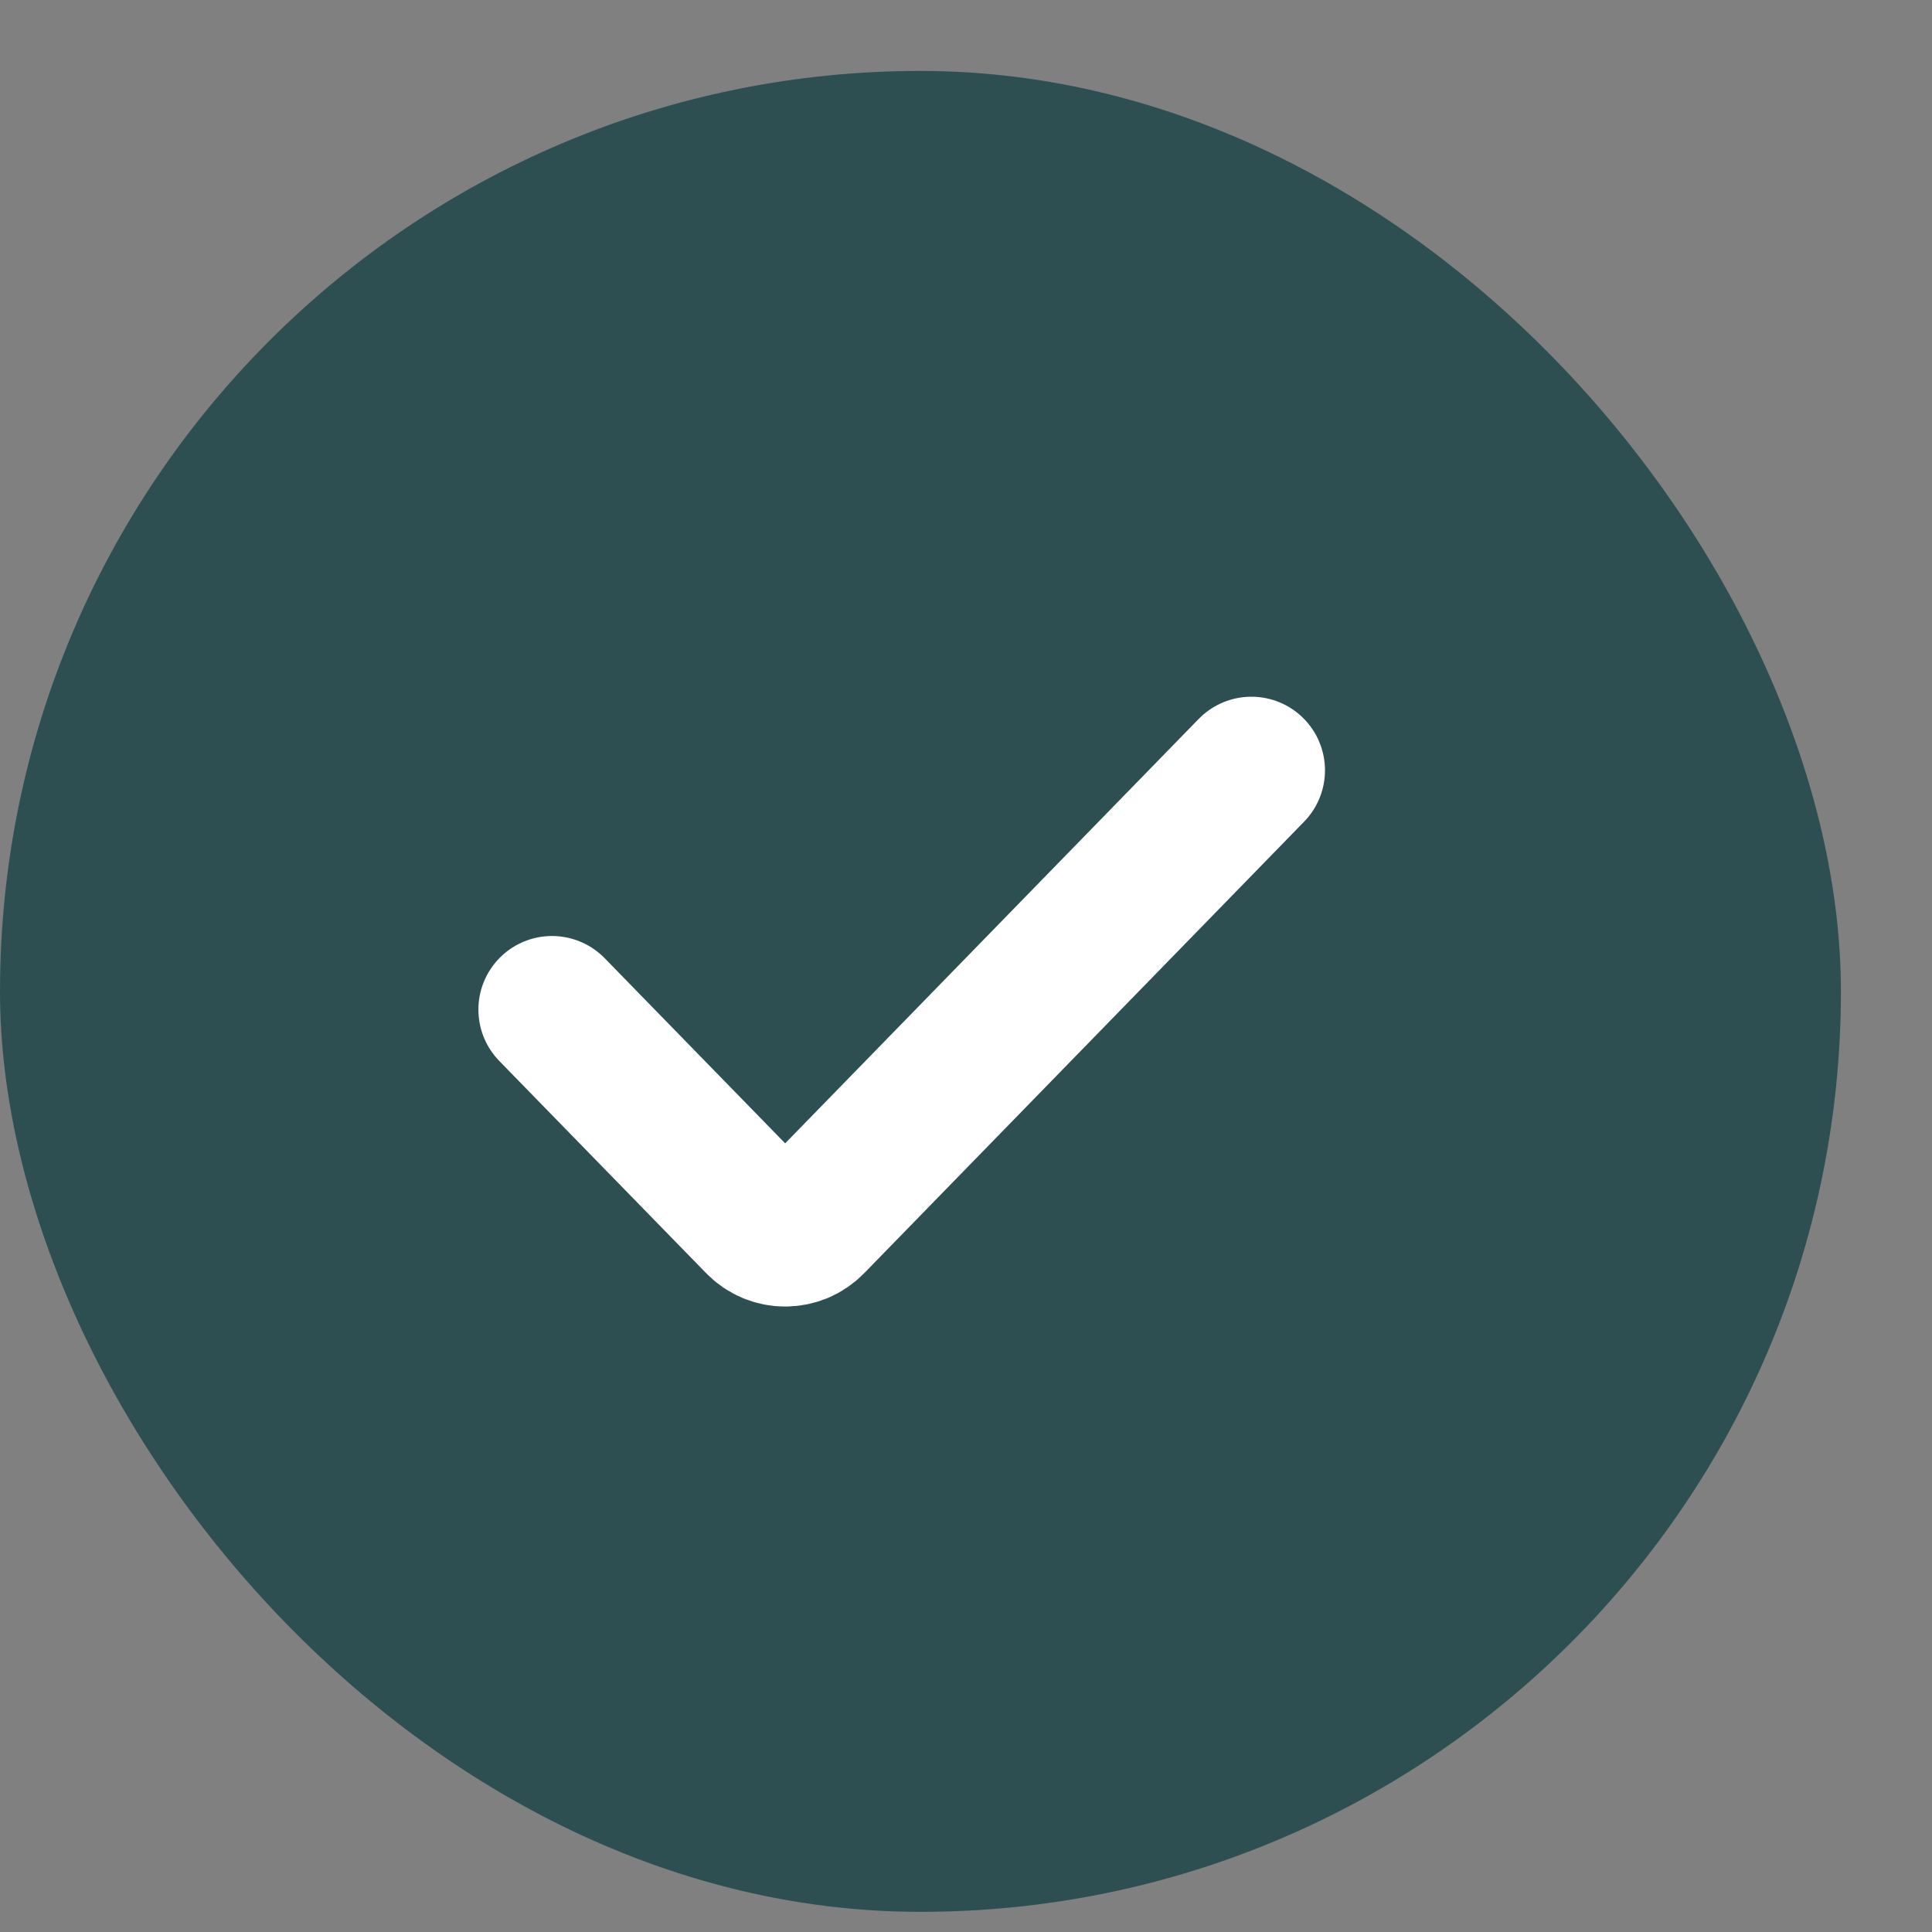
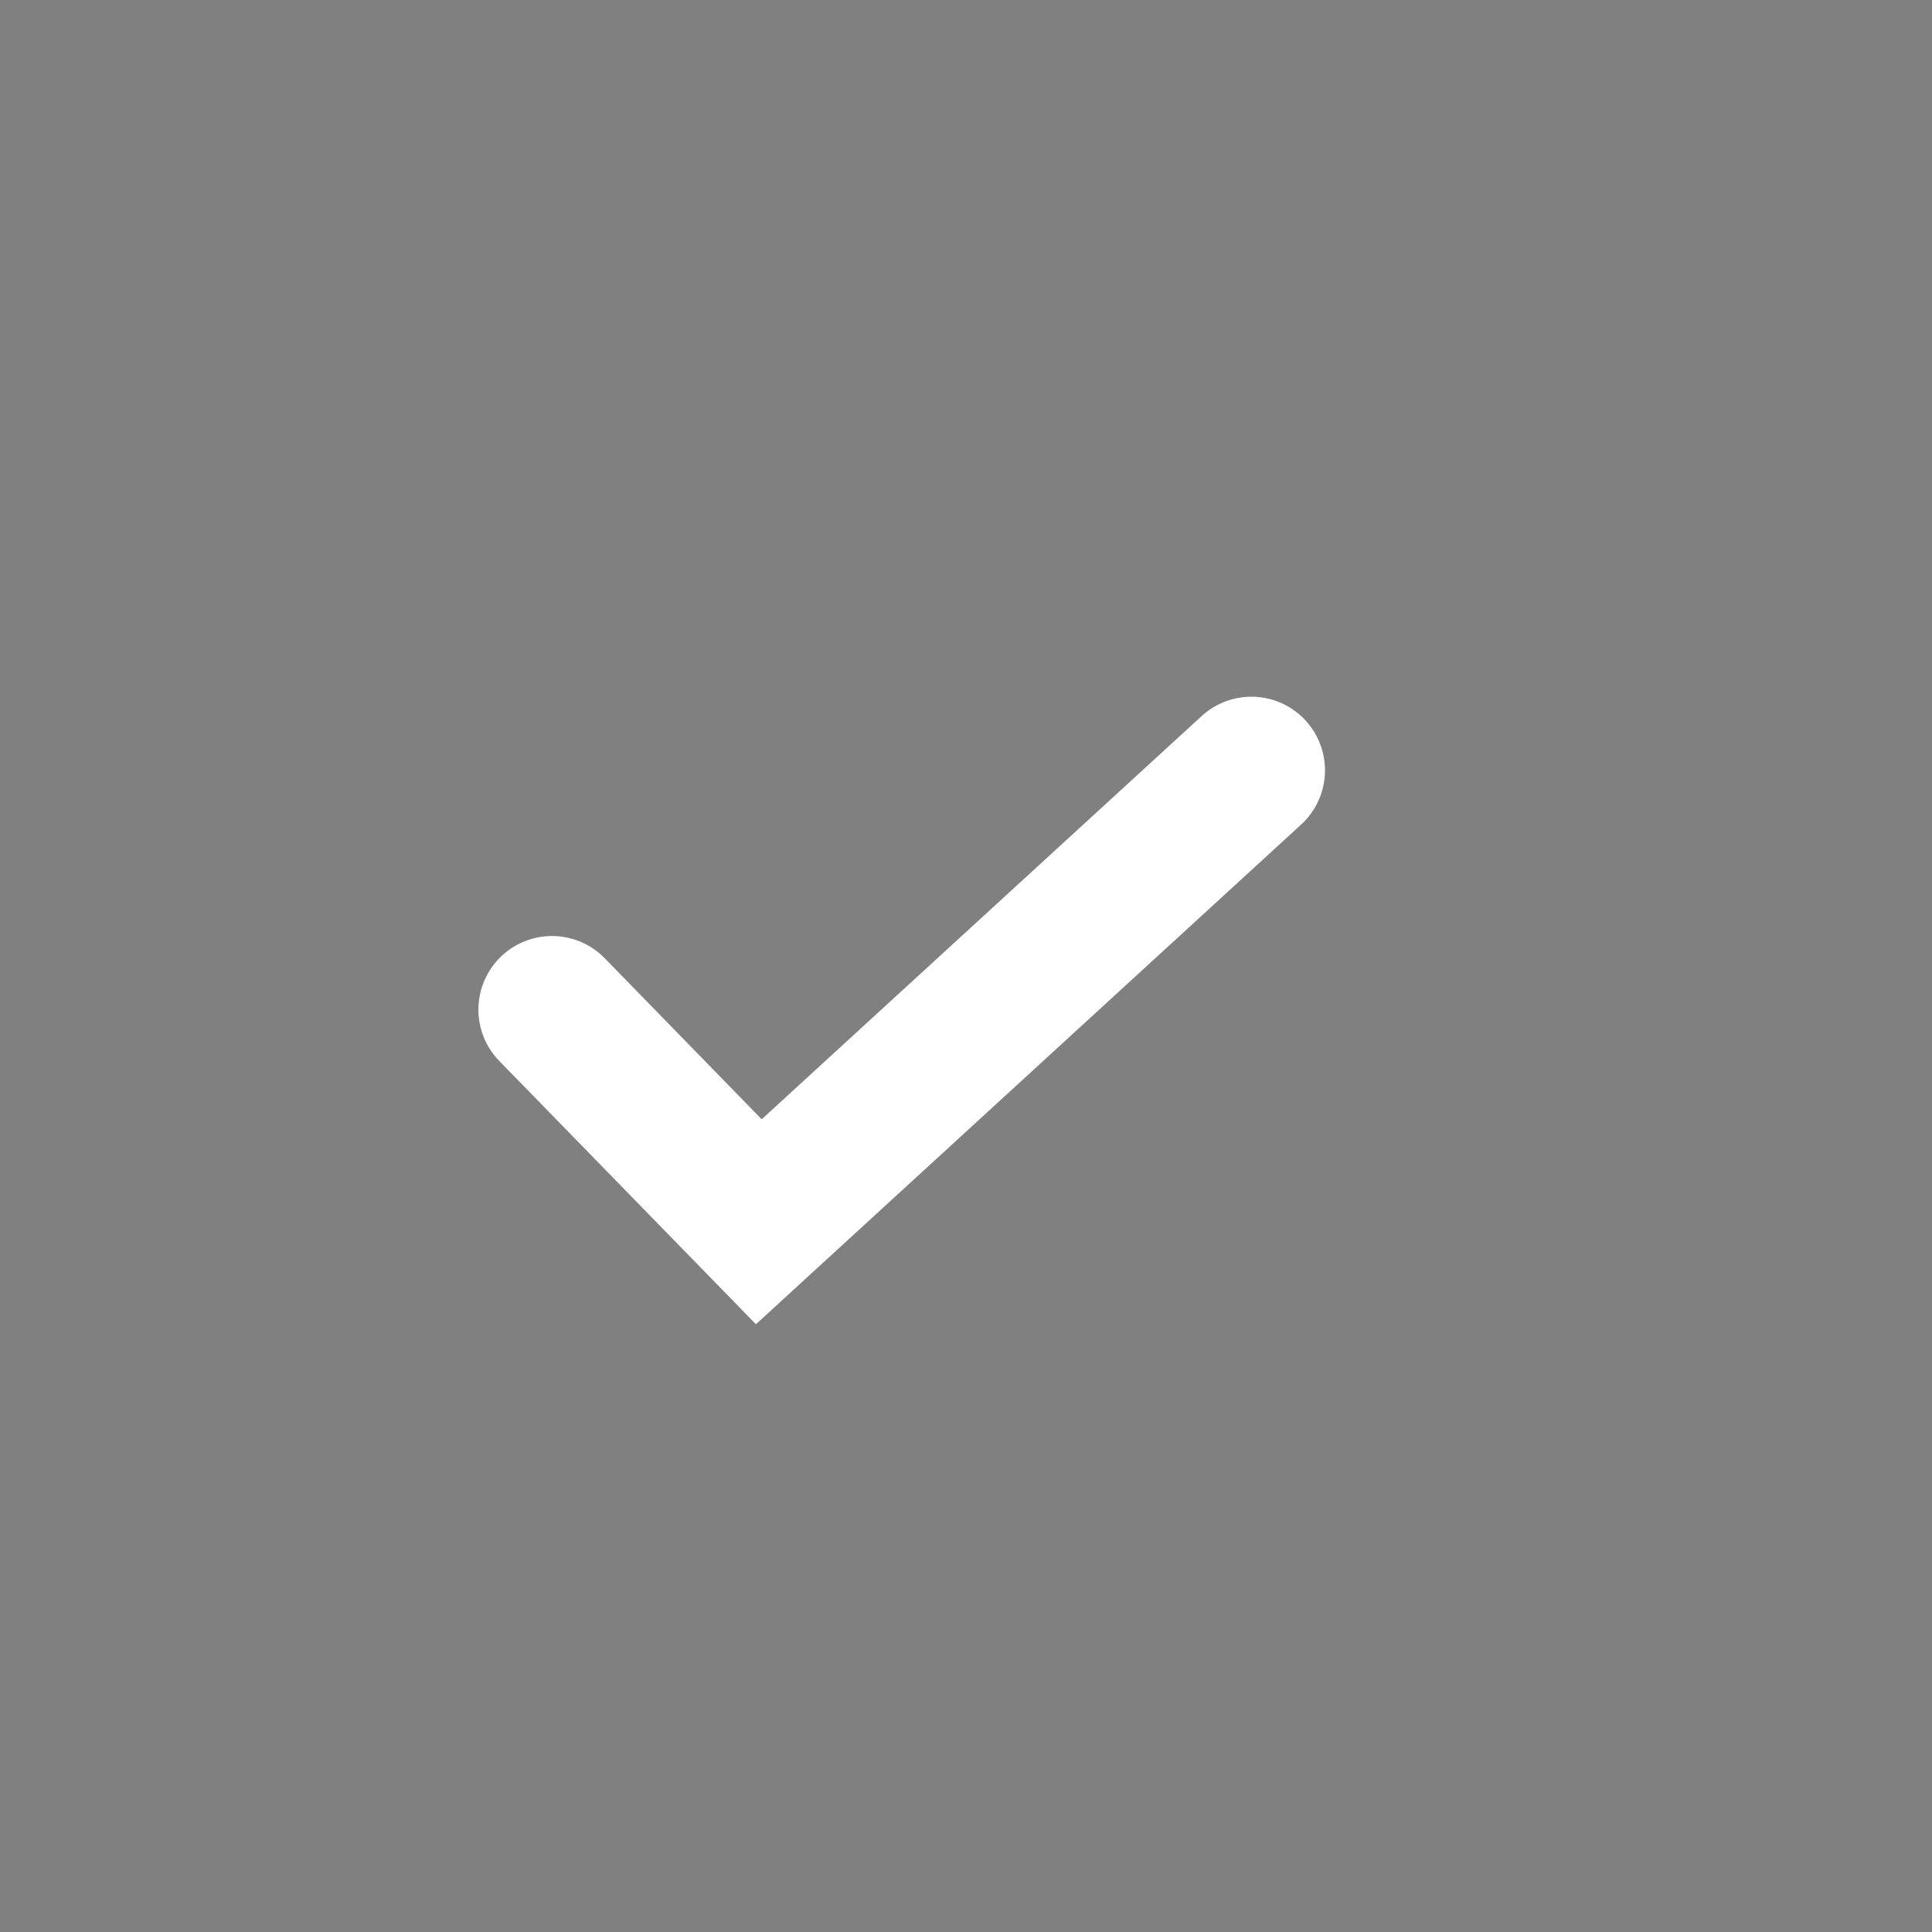
<svg xmlns="http://www.w3.org/2000/svg" width="21" height="21" viewBox="0 0 21 21" fill="none">
  <rect x="0" y="0" width="21" height="21" fill="#808080" stroke="none" />
-   <rect y="0.771" width="20.01" height="20.01" rx="10.005" fill="#2E4F52" />
-   <path d="M6 10.974L8.248 13.28C8.405 13.442 8.664 13.442 8.821 13.28L13.602 8.373" stroke="white" stroke-width="1.6" stroke-linecap="round" />
+   <path d="M6 10.974L8.248 13.28L13.602 8.373" stroke="white" stroke-width="1.6" stroke-linecap="round" />
</svg>